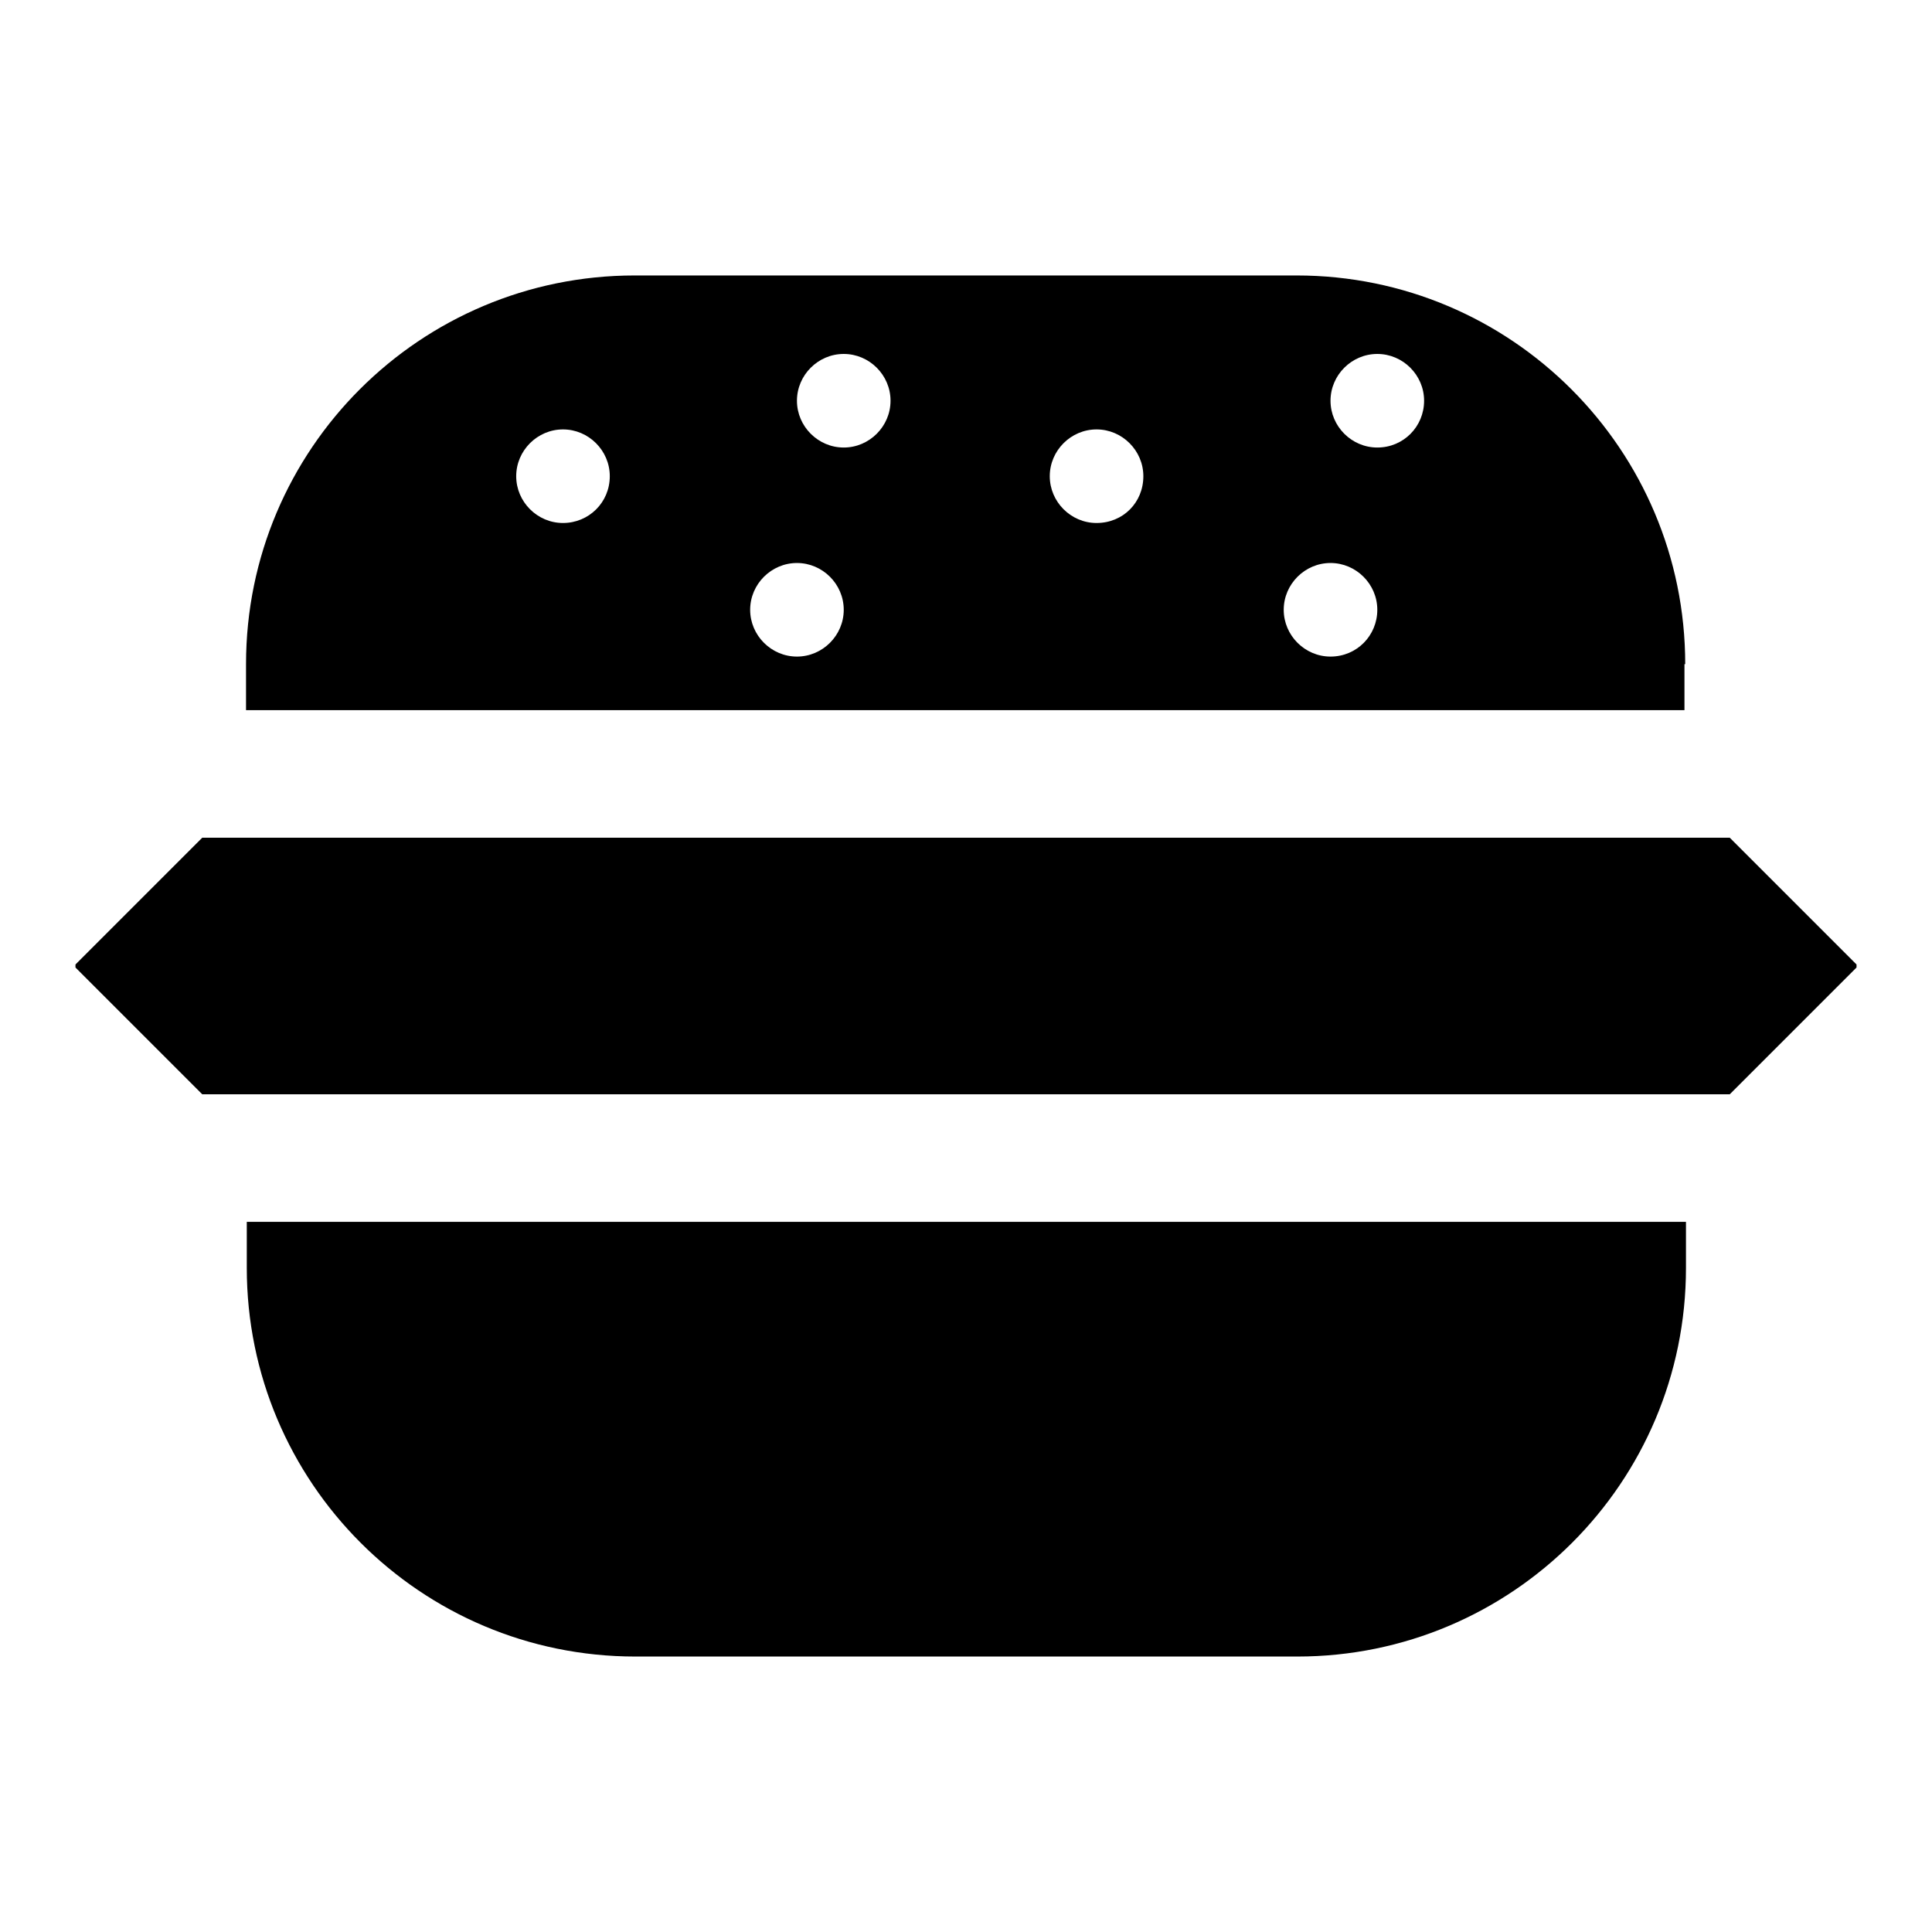
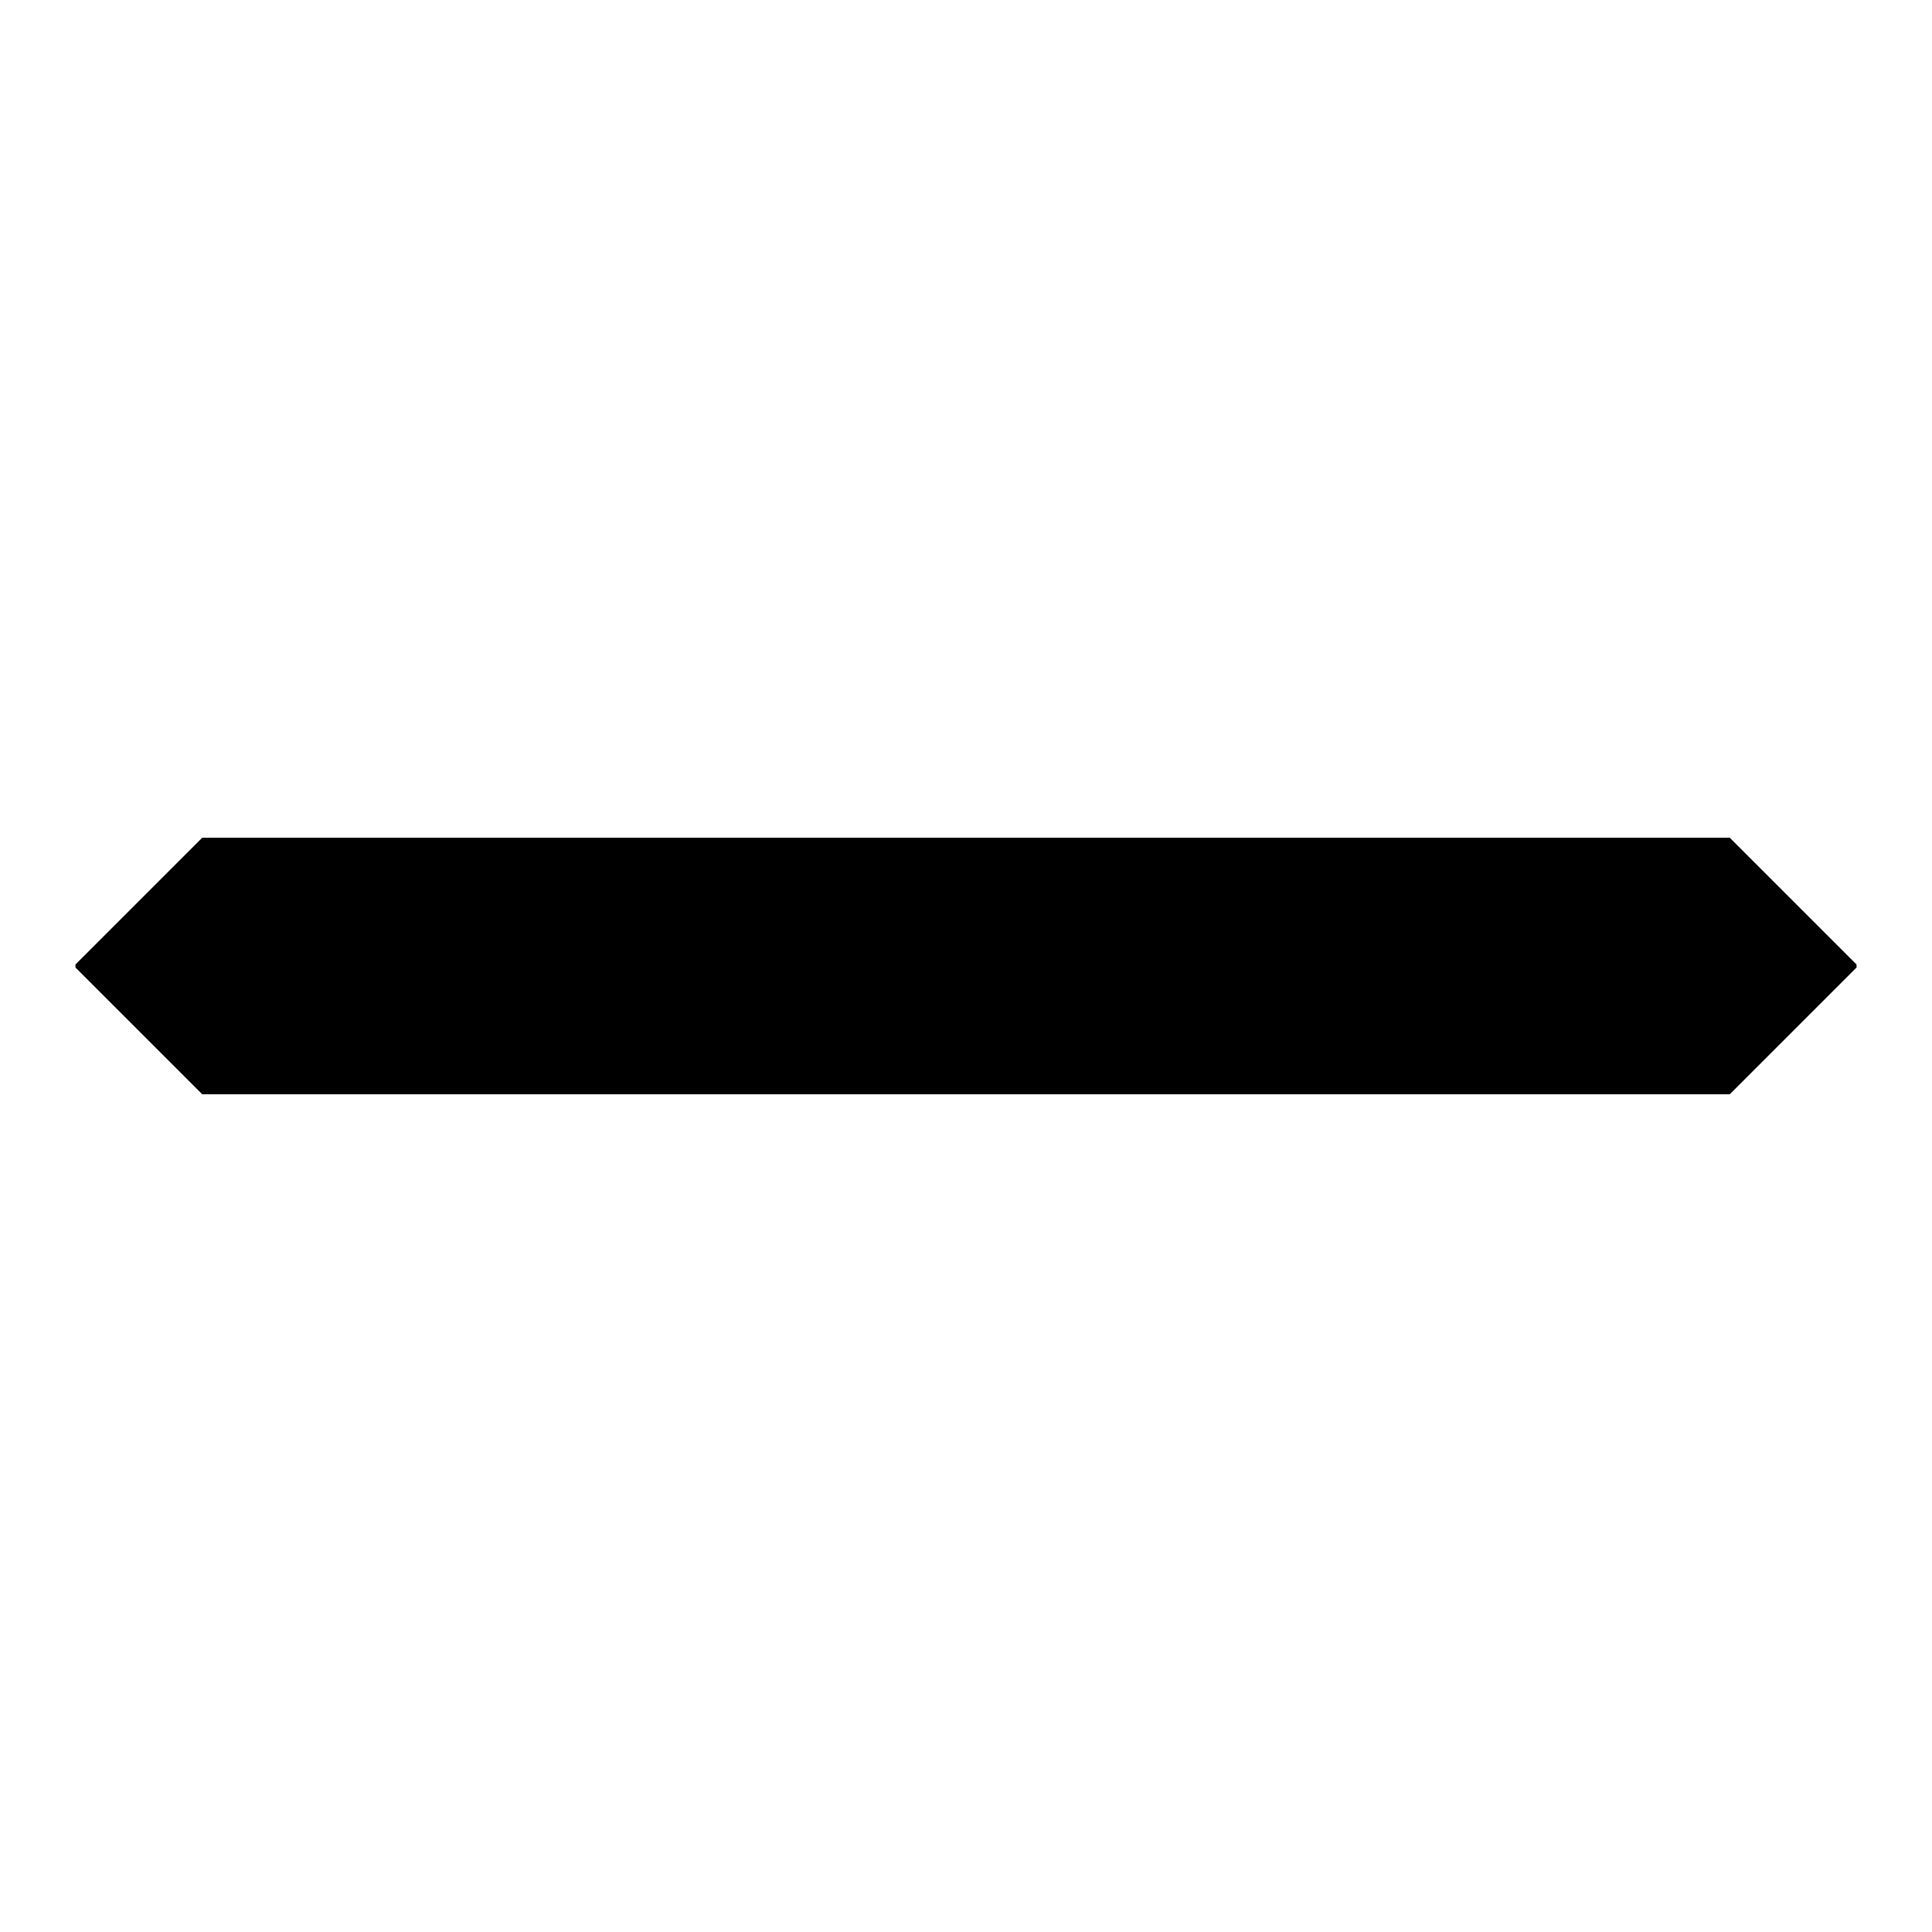
<svg xmlns="http://www.w3.org/2000/svg" version="1.1" x="0px" y="0px" viewBox="0 0 256 256" enable-background="new 0 0 256 256" xml:space="preserve">
  <g>
    <g>
      <g>
        <g>
          <path fill="#000000" d="M229.2 111L26.8 111 10 127.8 10 128.2 26.8 145 229.2 145 246 128.2 246 127.8 z" />
-           <path fill="#000000" d="M223.3,88c0-28.4-23-51.5-51.5-51.5H84.1c-28.4,0-51.5,23-51.5,51.5v6.1h190.6V88L223.3,88z M74.6,69.3c-3.4,0-6.2-2.8-6.2-6.2c0-3.4,2.8-6.2,6.2-6.2s6.2,2.8,6.2,6.2C80.8,66.6,78,69.3,74.6,69.3z M105.6,87c-3.4,0-6.2-2.8-6.2-6.2c0-3.4,2.8-6.2,6.2-6.2s6.2,2.8,6.2,6.2C111.8,84.2,109,87,105.6,87z M111.8,59.3c-3.4,0-6.2-2.8-6.2-6.2c0-3.4,2.8-6.2,6.2-6.2s6.2,2.8,6.2,6.2C118,56.5,115.2,59.3,111.8,59.3z M145.3,69.3c-3.4,0-6.2-2.8-6.2-6.2c0-3.4,2.8-6.2,6.2-6.2c3.4,0,6.2,2.8,6.2,6.2C151.5,66.6,148.8,69.3,145.3,69.3z M176.3,87c-3.4,0-6.2-2.8-6.2-6.2c0-3.4,2.8-6.2,6.2-6.2s6.2,2.8,6.2,6.2C182.5,84.2,179.8,87,176.3,87z M182.5,59.3c-3.4,0-6.2-2.8-6.2-6.2c0-3.4,2.8-6.2,6.2-6.2s6.2,2.8,6.2,6.2C188.7,56.5,186,59.3,182.5,59.3z" />
-           <path fill="#000000" d="M32.7,168c0,28.4,23,51.5,51.5,51.5h87.7c28.4,0,51.5-23,51.5-51.5v-6.1H32.7V168z" />
        </g>
      </g>
      <g />
      <g />
      <g />
      <g />
      <g />
      <g />
      <g />
      <g />
      <g />
      <g />
      <g />
      <g />
      <g />
      <g />
      <g />
    </g>
  </g>
</svg>